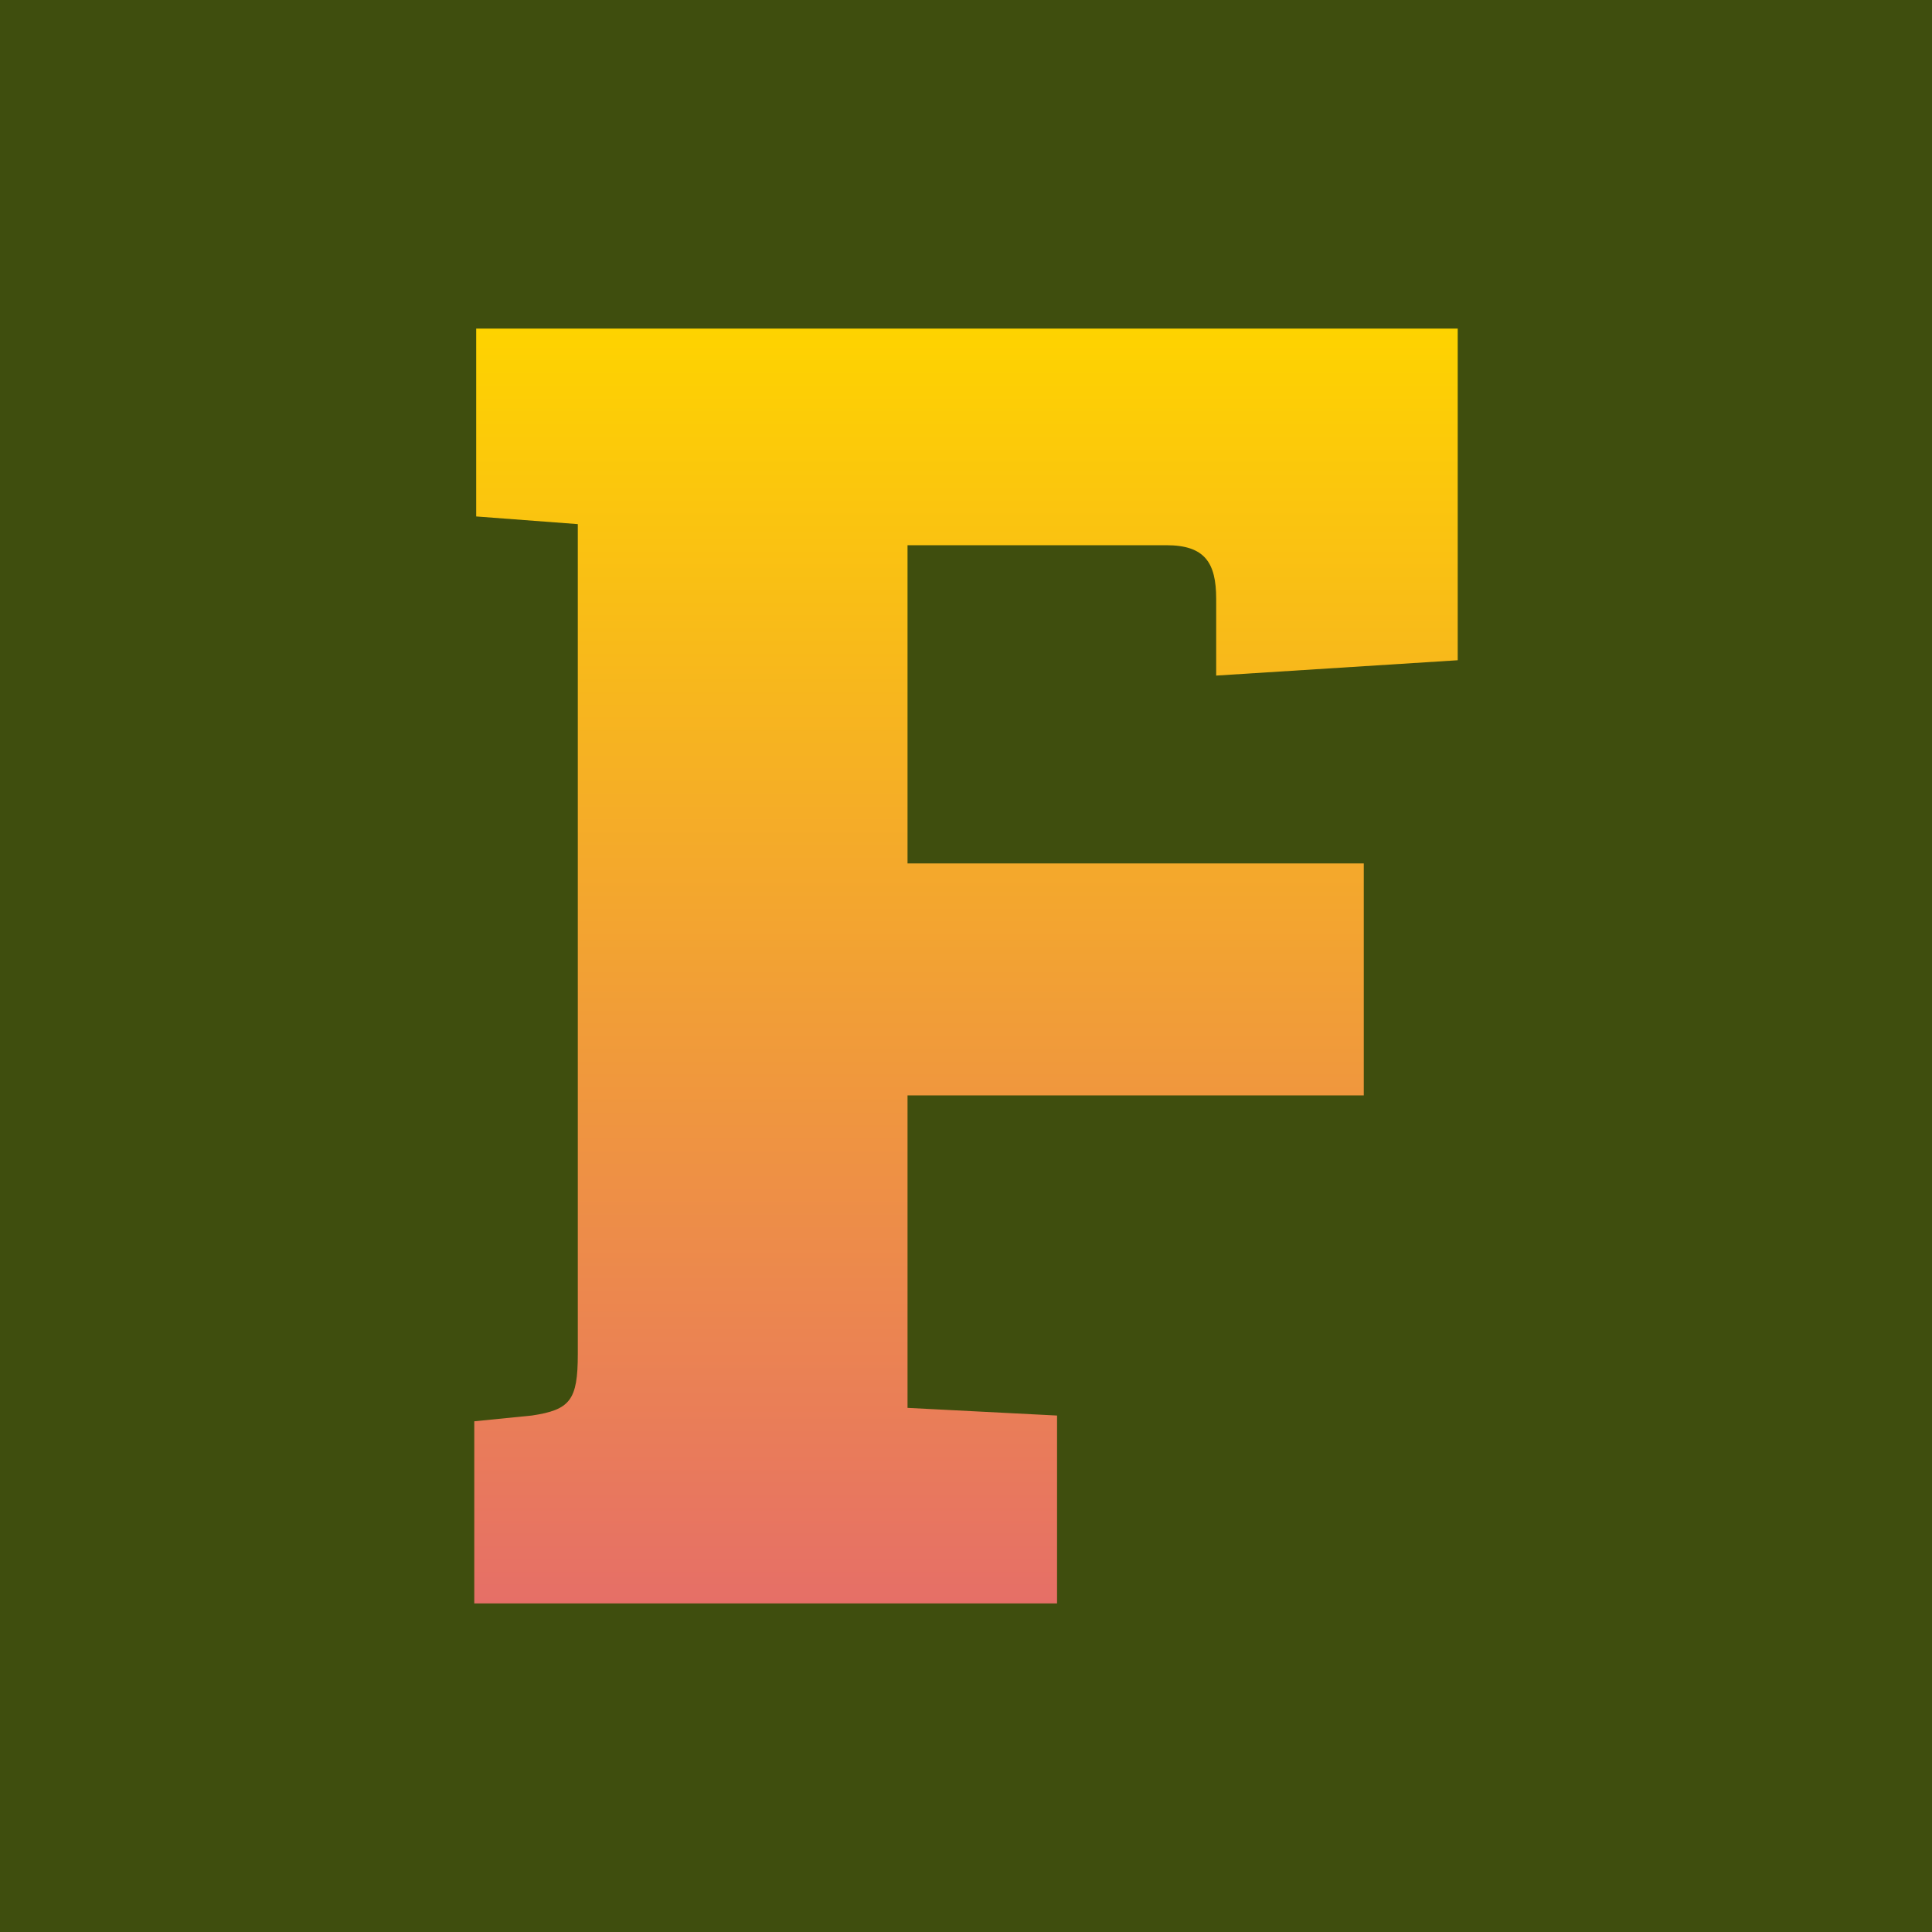
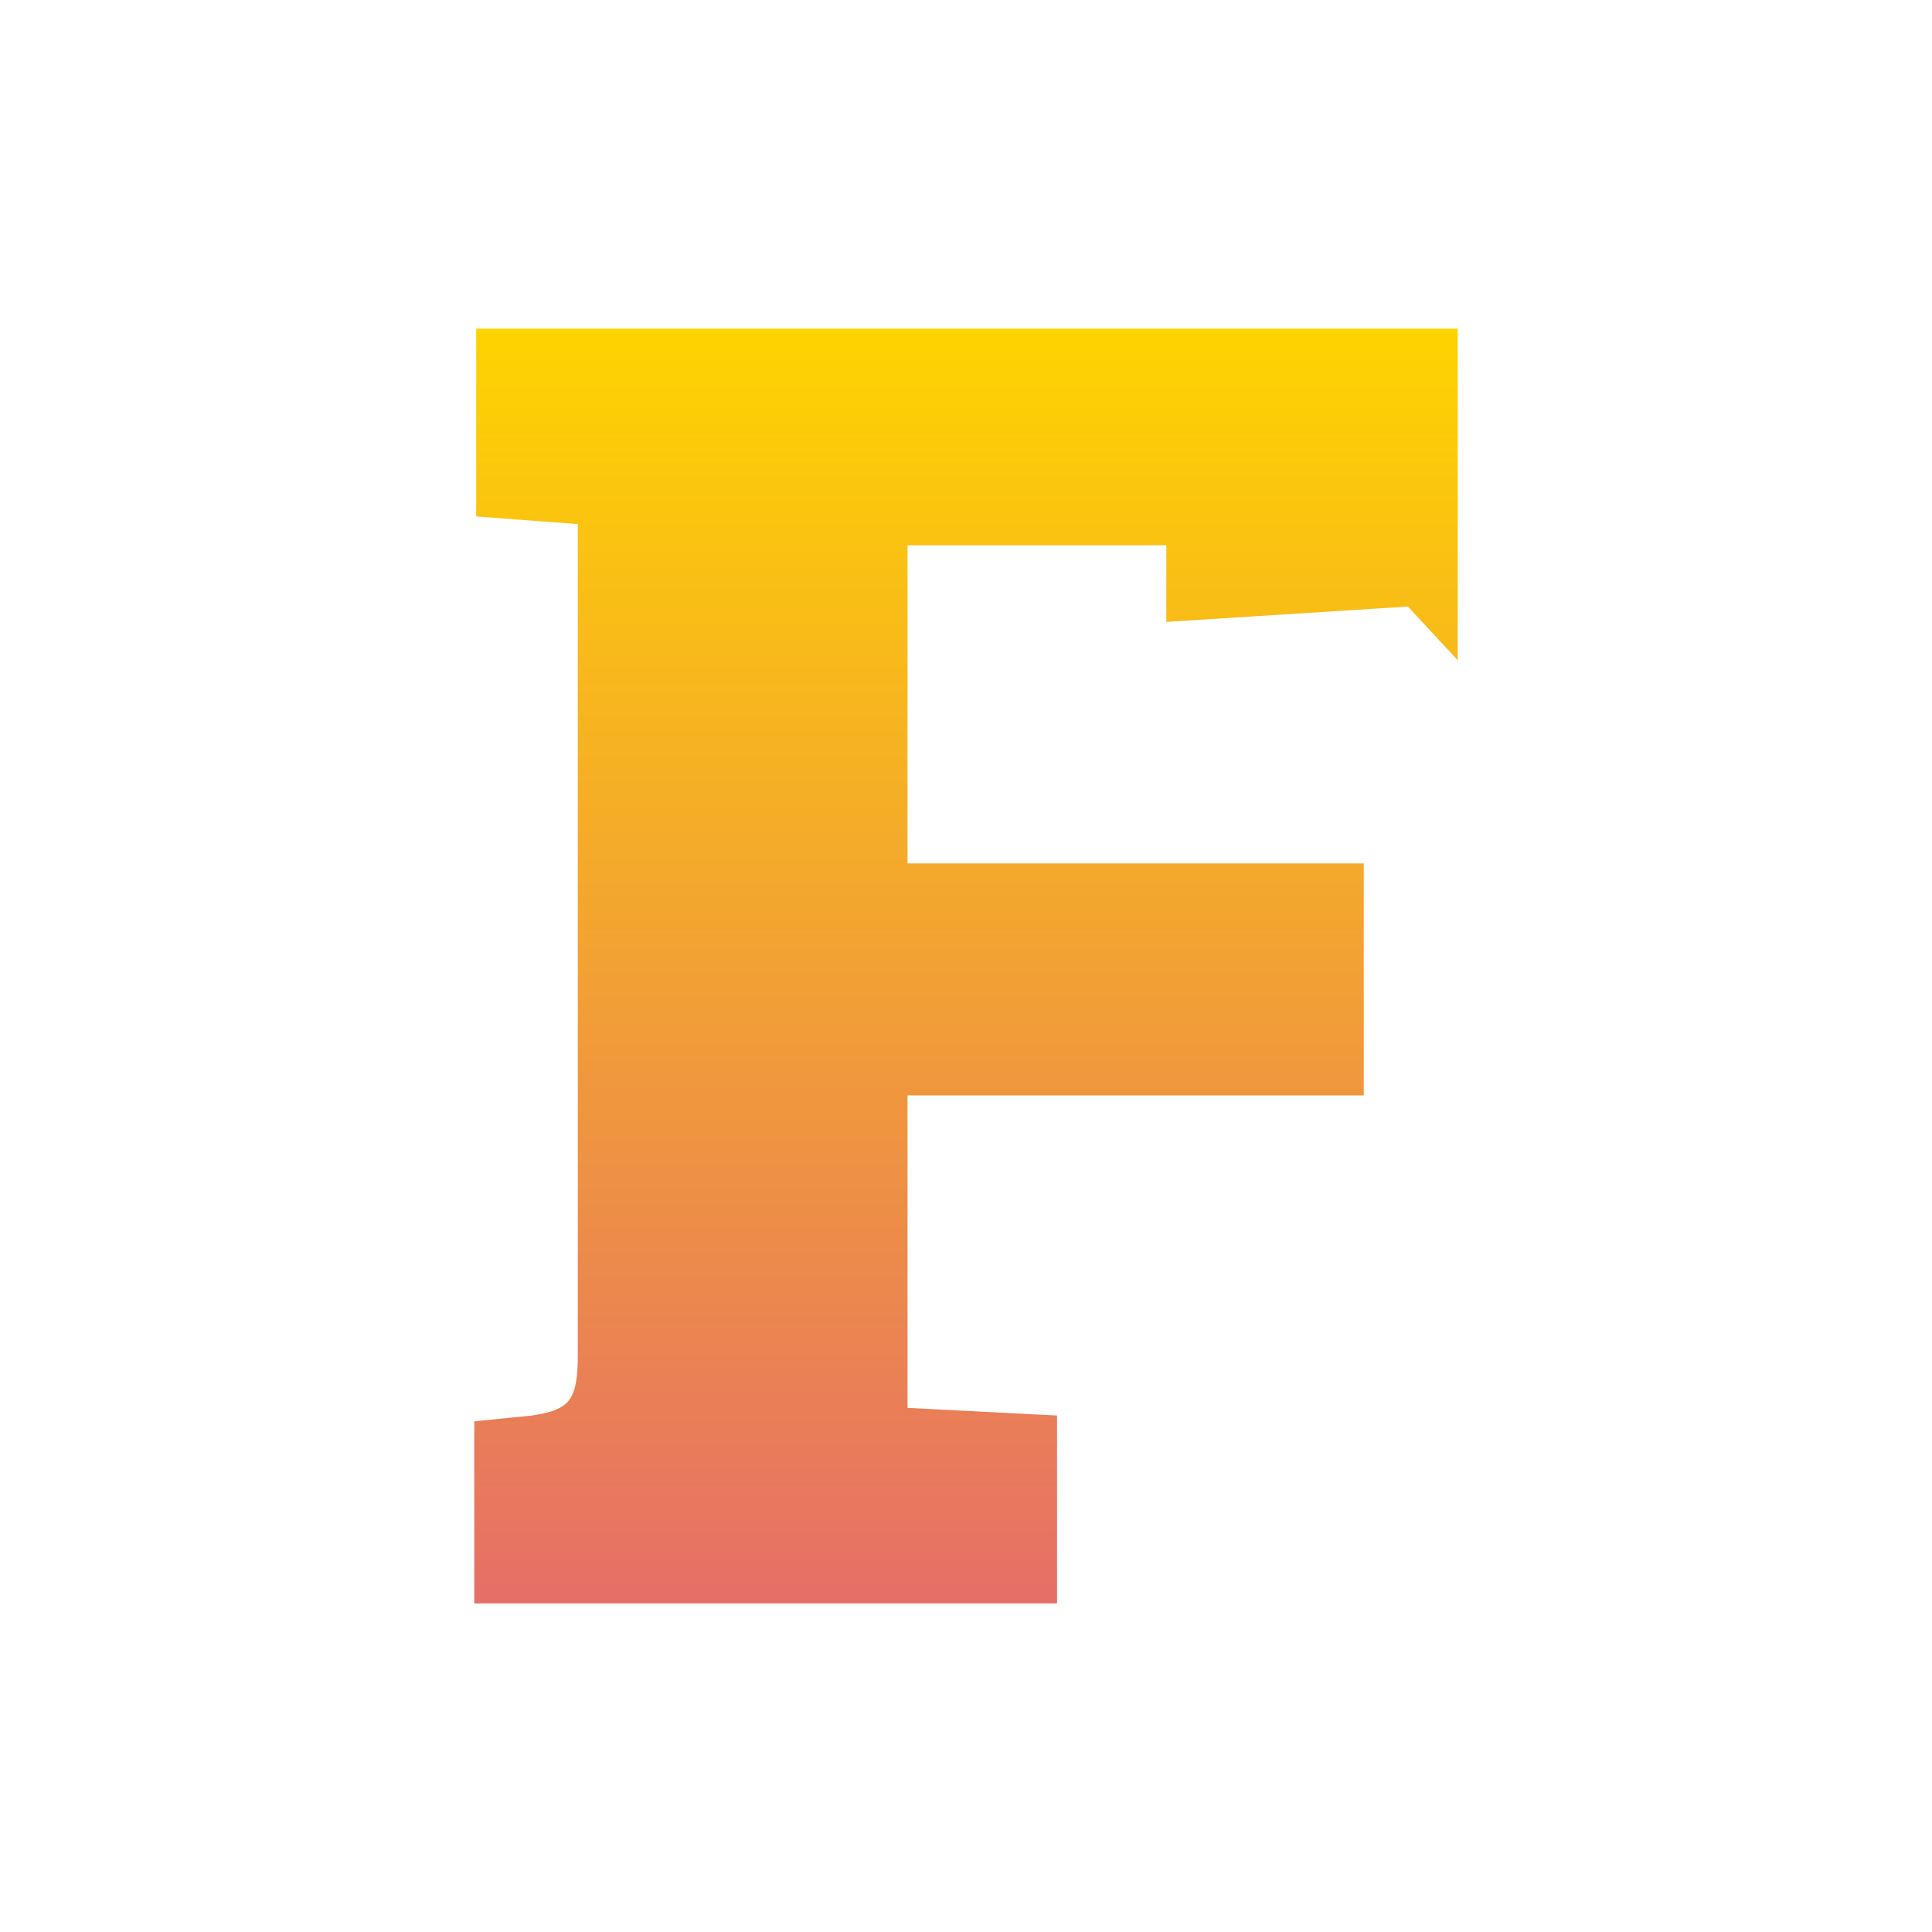
<svg xmlns="http://www.w3.org/2000/svg" id="b" width="1609.93" height="1609.93" viewBox="0 0 1609.93 1609.93">
  <defs>
    <style>.e{fill:url(#d);}.f{fill:#3f4e0e;}</style>
    <linearGradient id="d" x1="804.96" y1="273.81" x2="804.96" y2="1336.12" gradientUnits="userSpaceOnUse">
      <stop offset="0" stop-color="#fed300" />
      <stop offset="1" stop-color="#e66f67" />
    </linearGradient>
  </defs>
  <g id="c">
-     <rect class="f" width="1609.93" height="1609.93" />
-     <path class="e" d="M1214.71,550.17v-276.36H396.81v156.55l84.67,6.39v691.7c0,38.34-6.39,46.33-38.34,51.12l-47.93,4.79v151.76h485.63v-156.55l-124.6-6.39v-260.38h380.19v-193.29h-380.19v-265.18h215.66c31.95,0,41.54,14.38,41.54,44.73v63.9l201.28-12.78Z" />
+     <path class="e" d="M1214.71,550.17v-276.36H396.81v156.55l84.67,6.39v691.7c0,38.34-6.39,46.33-38.34,51.12l-47.93,4.79v151.76h485.63v-156.55l-124.6-6.39v-260.38h380.19v-193.29h-380.19v-265.18h215.66v63.9l201.28-12.78Z" />
  </g>
</svg>